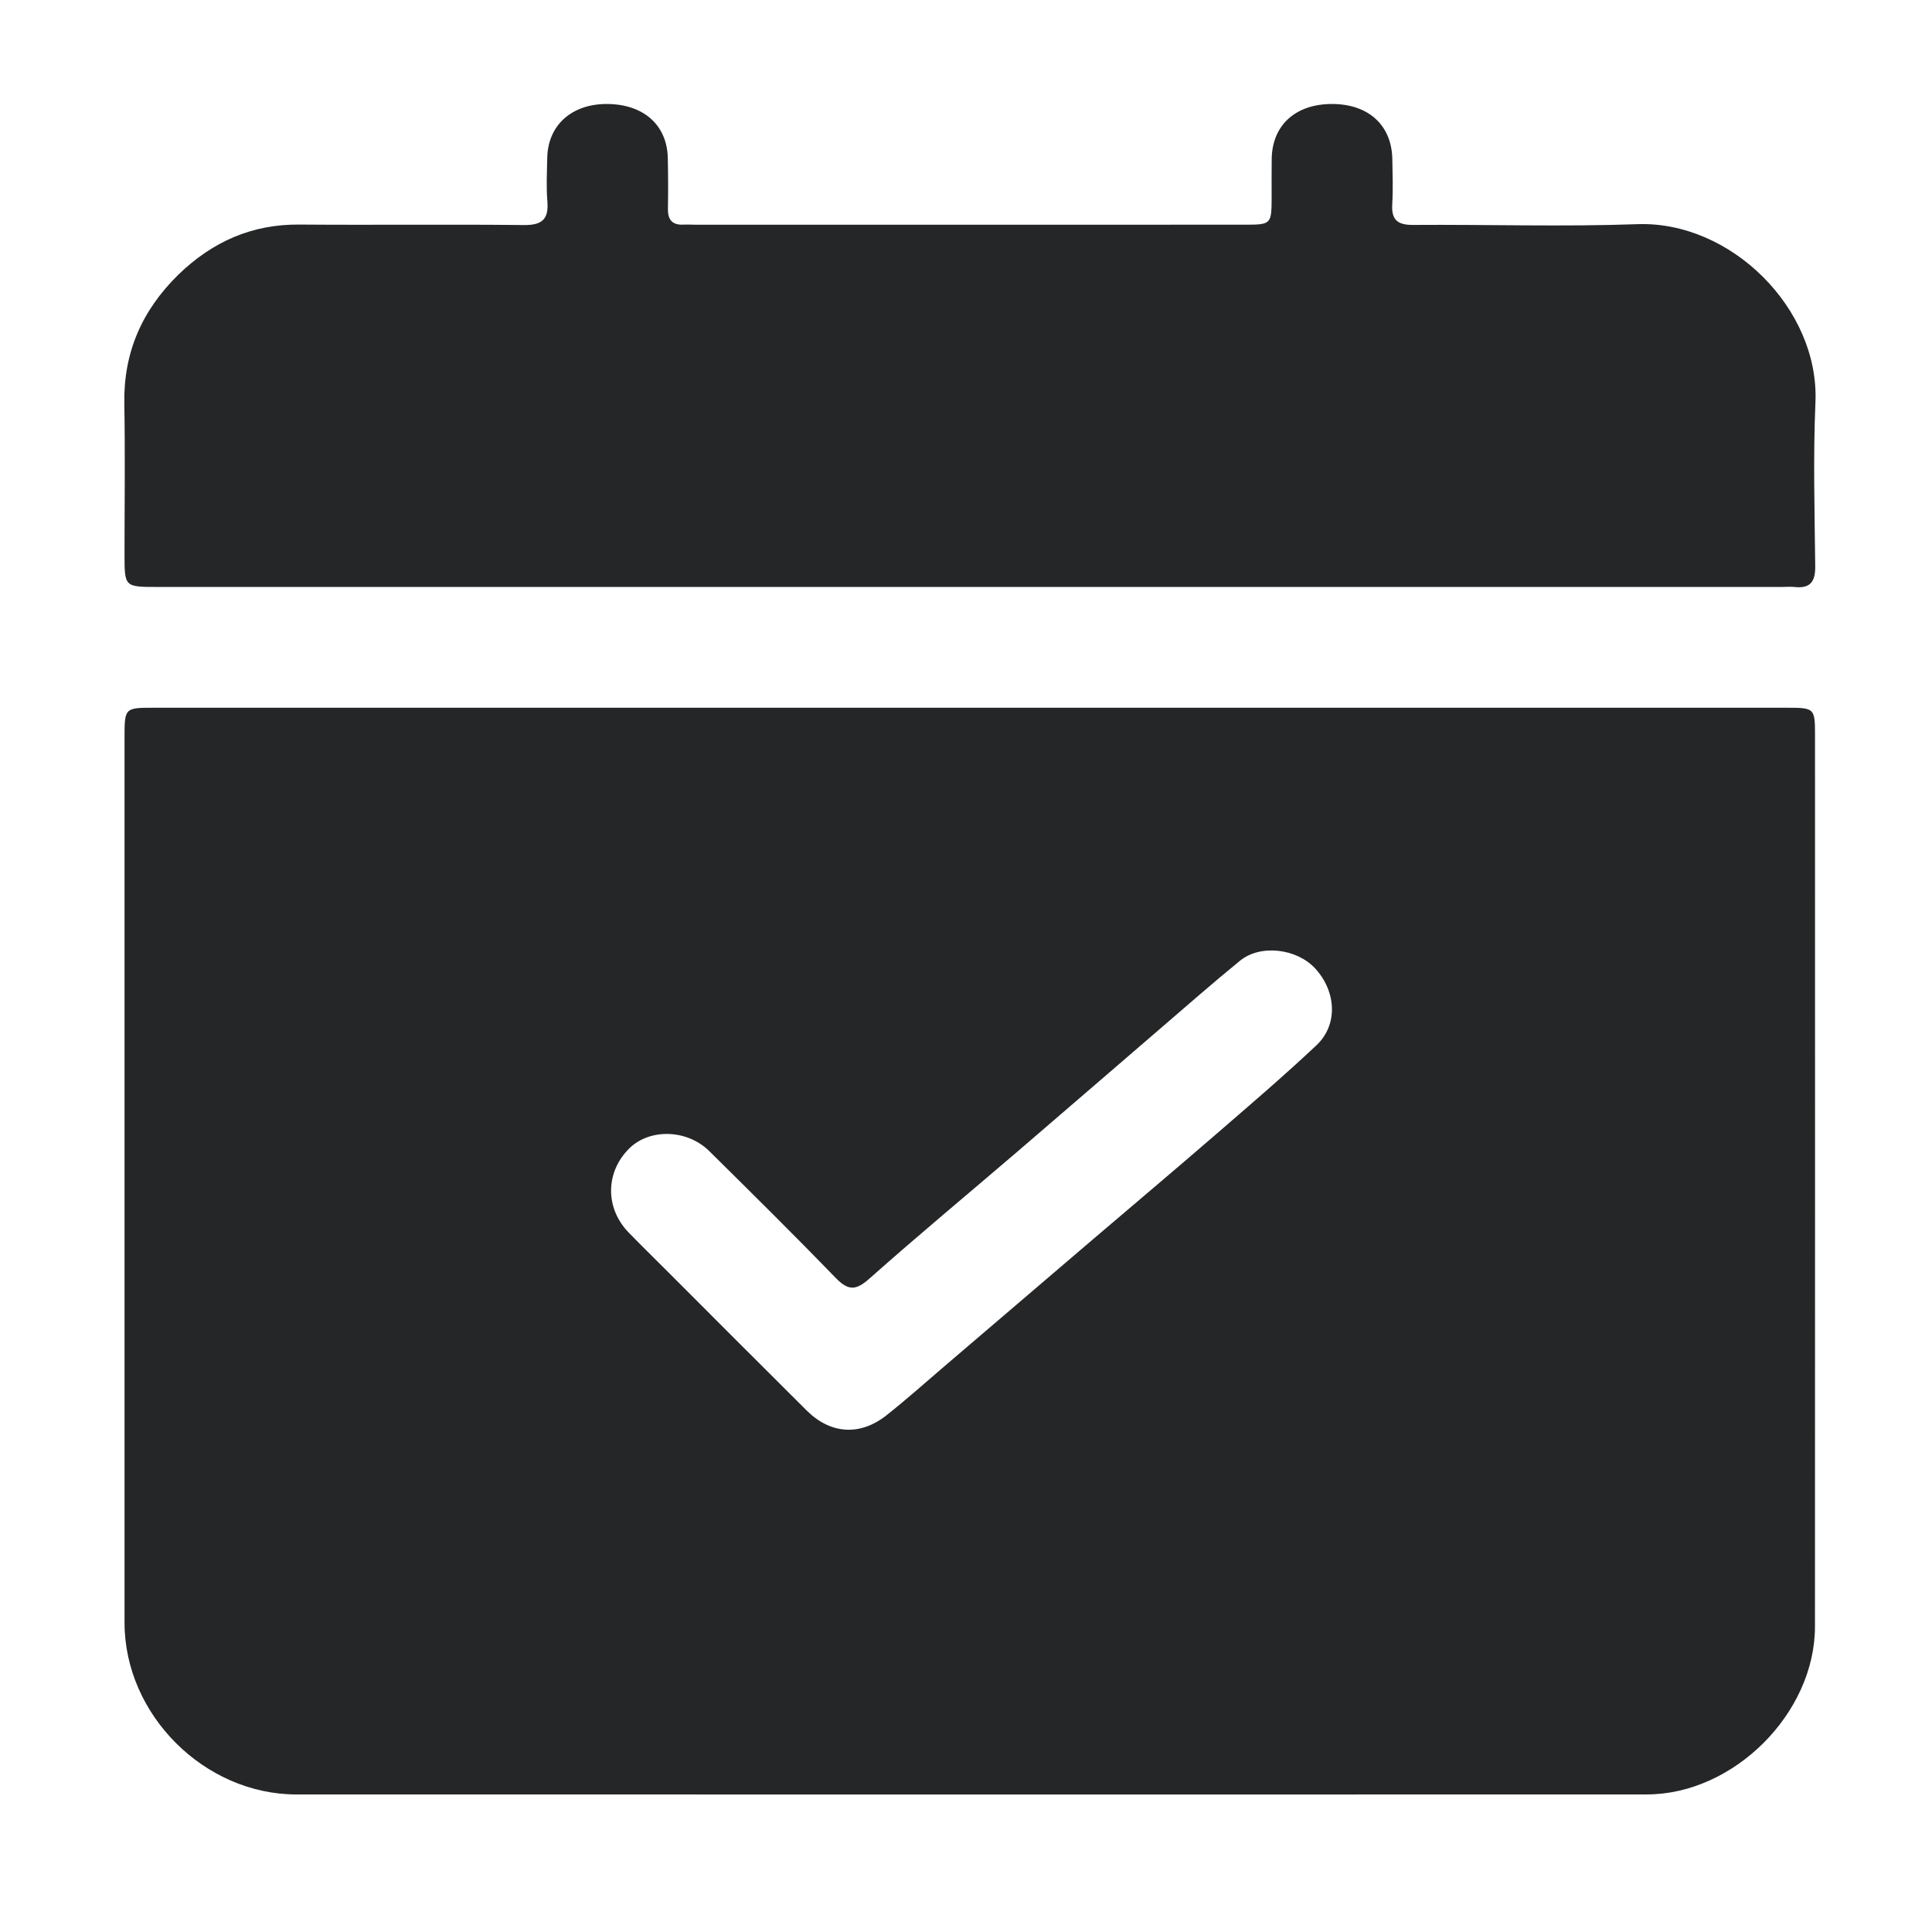
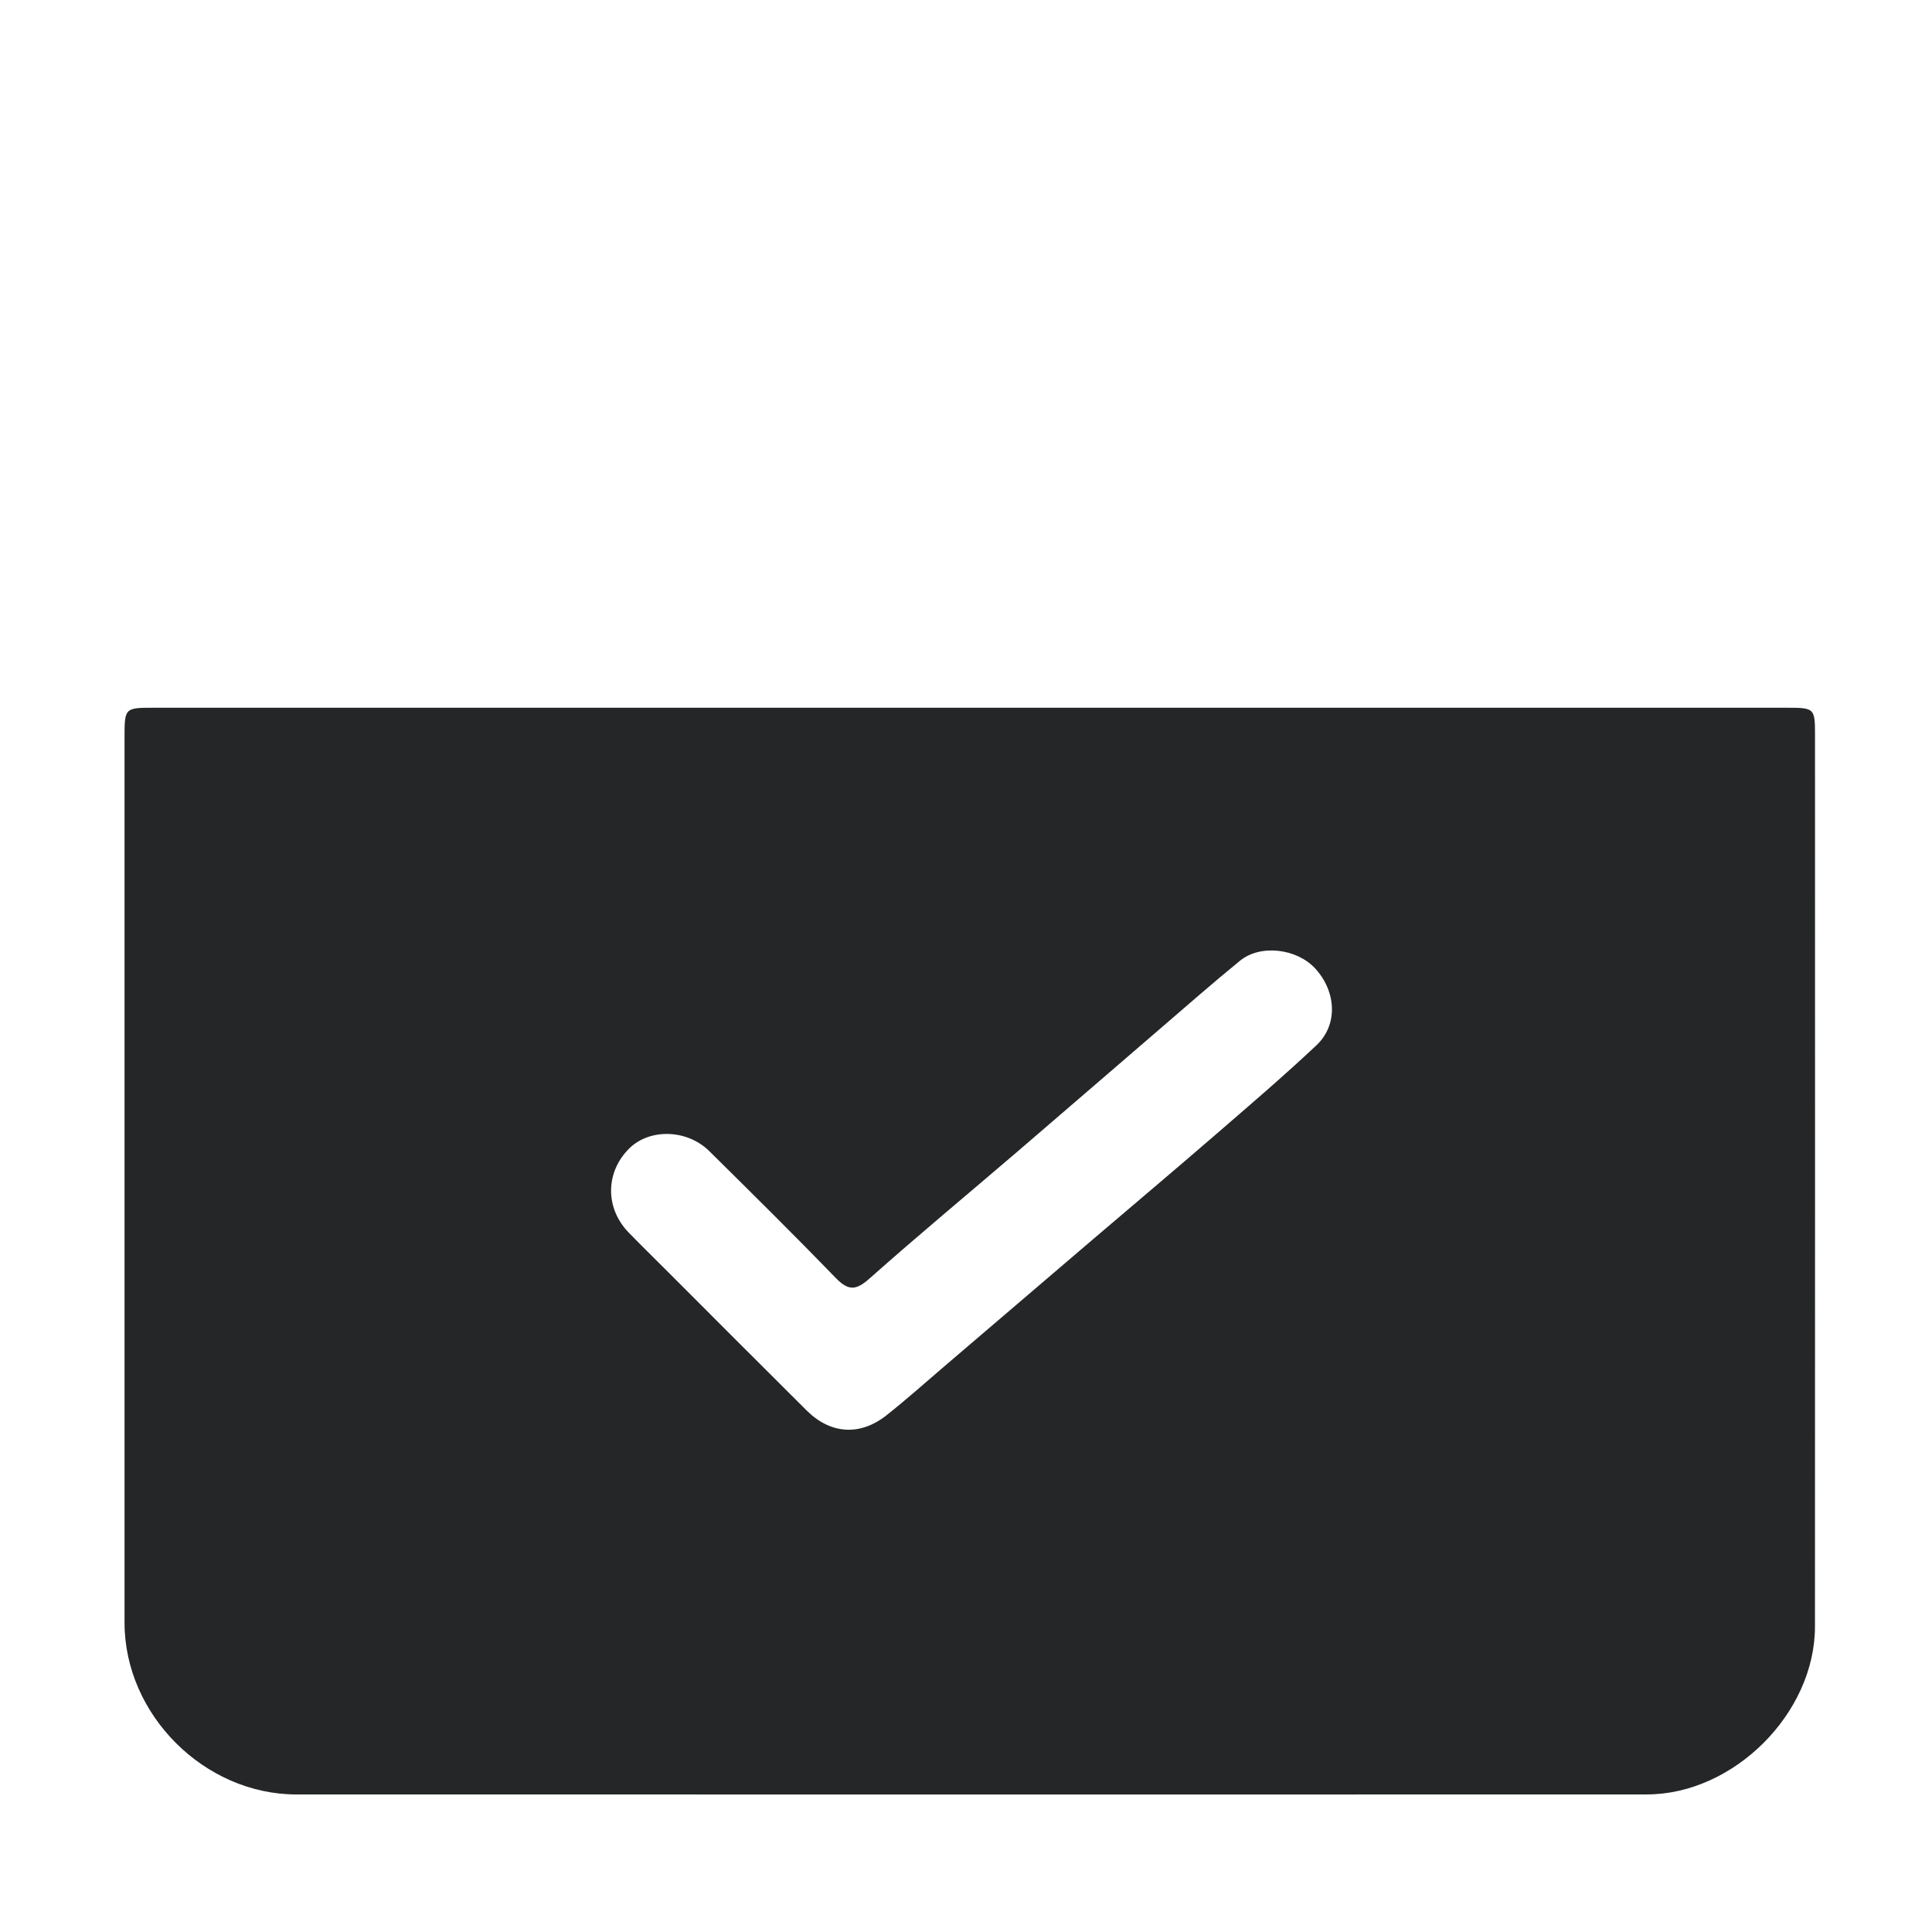
<svg xmlns="http://www.w3.org/2000/svg" width="353" height="353" viewBox="0 0 353 353" fill="none">
  <path d="M146.854 327.872C115.722 327.872 84.934 327.881 54.147 327.868C37.336 327.861 22.759 313.295 22.756 296.5C22.747 242.623 22.751 188.745 22.754 134.868C22.754 129.325 22.765 129.312 28.142 129.312C127.511 129.309 226.88 129.309 326.249 129.312C331.608 129.312 331.623 129.325 331.624 134.536C331.628 188.758 331.64 242.98 331.617 297.202C331.61 313.043 316.77 327.855 300.904 327.862C249.669 327.885 198.434 327.872 146.854 327.872ZM122.035 232.381C130.484 240.829 138.914 249.297 147.39 257.718C151.746 262.047 157.137 262.414 161.967 258.595C165.646 255.686 169.145 252.549 172.714 249.5C181.677 241.845 190.631 234.179 199.595 226.525C206.984 220.216 214.418 213.96 221.766 207.604C228.087 202.136 234.452 196.706 240.535 190.981C244.485 187.264 244.176 181.21 240.347 176.997C236.995 173.308 230.322 172.477 226.581 175.525C221.614 179.572 216.799 183.807 211.939 187.984C203.263 195.442 194.618 202.936 185.932 210.382C176.902 218.123 167.741 225.715 158.854 233.616C156.382 235.814 154.983 235.851 152.702 233.495C145.11 225.656 137.345 217.983 129.582 210.312C125.529 206.307 118.689 206.153 114.971 209.834C110.591 214.171 110.533 220.747 114.872 225.207C117.115 227.512 119.416 229.761 122.035 232.381Z" fill="#242627" />
-   <path d="M32.578 50.193C38.872 44.104 46.072 40.961 54.703 41.03C68.371 41.139 82.041 40.97 95.708 41.119C99.021 41.155 100.284 40.091 100.012 36.782C99.795 34.159 99.935 31.502 99.987 28.861C100.102 22.908 104.404 19.012 110.817 19C117.52 18.988 121.881 22.802 122.014 28.856C122.082 31.956 122.095 35.06 122.04 38.16C122.005 40.191 122.865 41.152 124.913 41.042C125.599 41.005 126.291 41.057 126.98 41.057C160.405 41.059 193.831 41.061 227.257 41.056C232.325 41.055 232.327 41.037 232.344 35.891C232.351 33.593 232.319 31.296 232.358 28.999C232.463 22.842 236.728 18.992 243.399 19C250.037 19.008 254.285 22.878 254.394 29.062C254.442 31.819 254.545 34.584 254.379 37.33C254.206 40.195 255.38 41.116 258.183 41.097C271.851 41.001 285.534 41.449 299.186 40.96C316.249 40.35 332.435 56.416 331.704 73.489C331.277 83.464 331.553 93.473 331.664 103.465C331.696 106.261 330.772 107.56 327.906 107.253C327.111 107.168 326.299 107.247 325.495 107.247C226.597 107.247 127.698 107.247 28.8 107.246C22.76 107.246 22.756 107.24 22.753 101.314C22.75 92.125 22.88 82.933 22.716 73.747C22.552 64.487 25.87 56.789 32.578 50.193Z" fill="#242627" />
</svg>